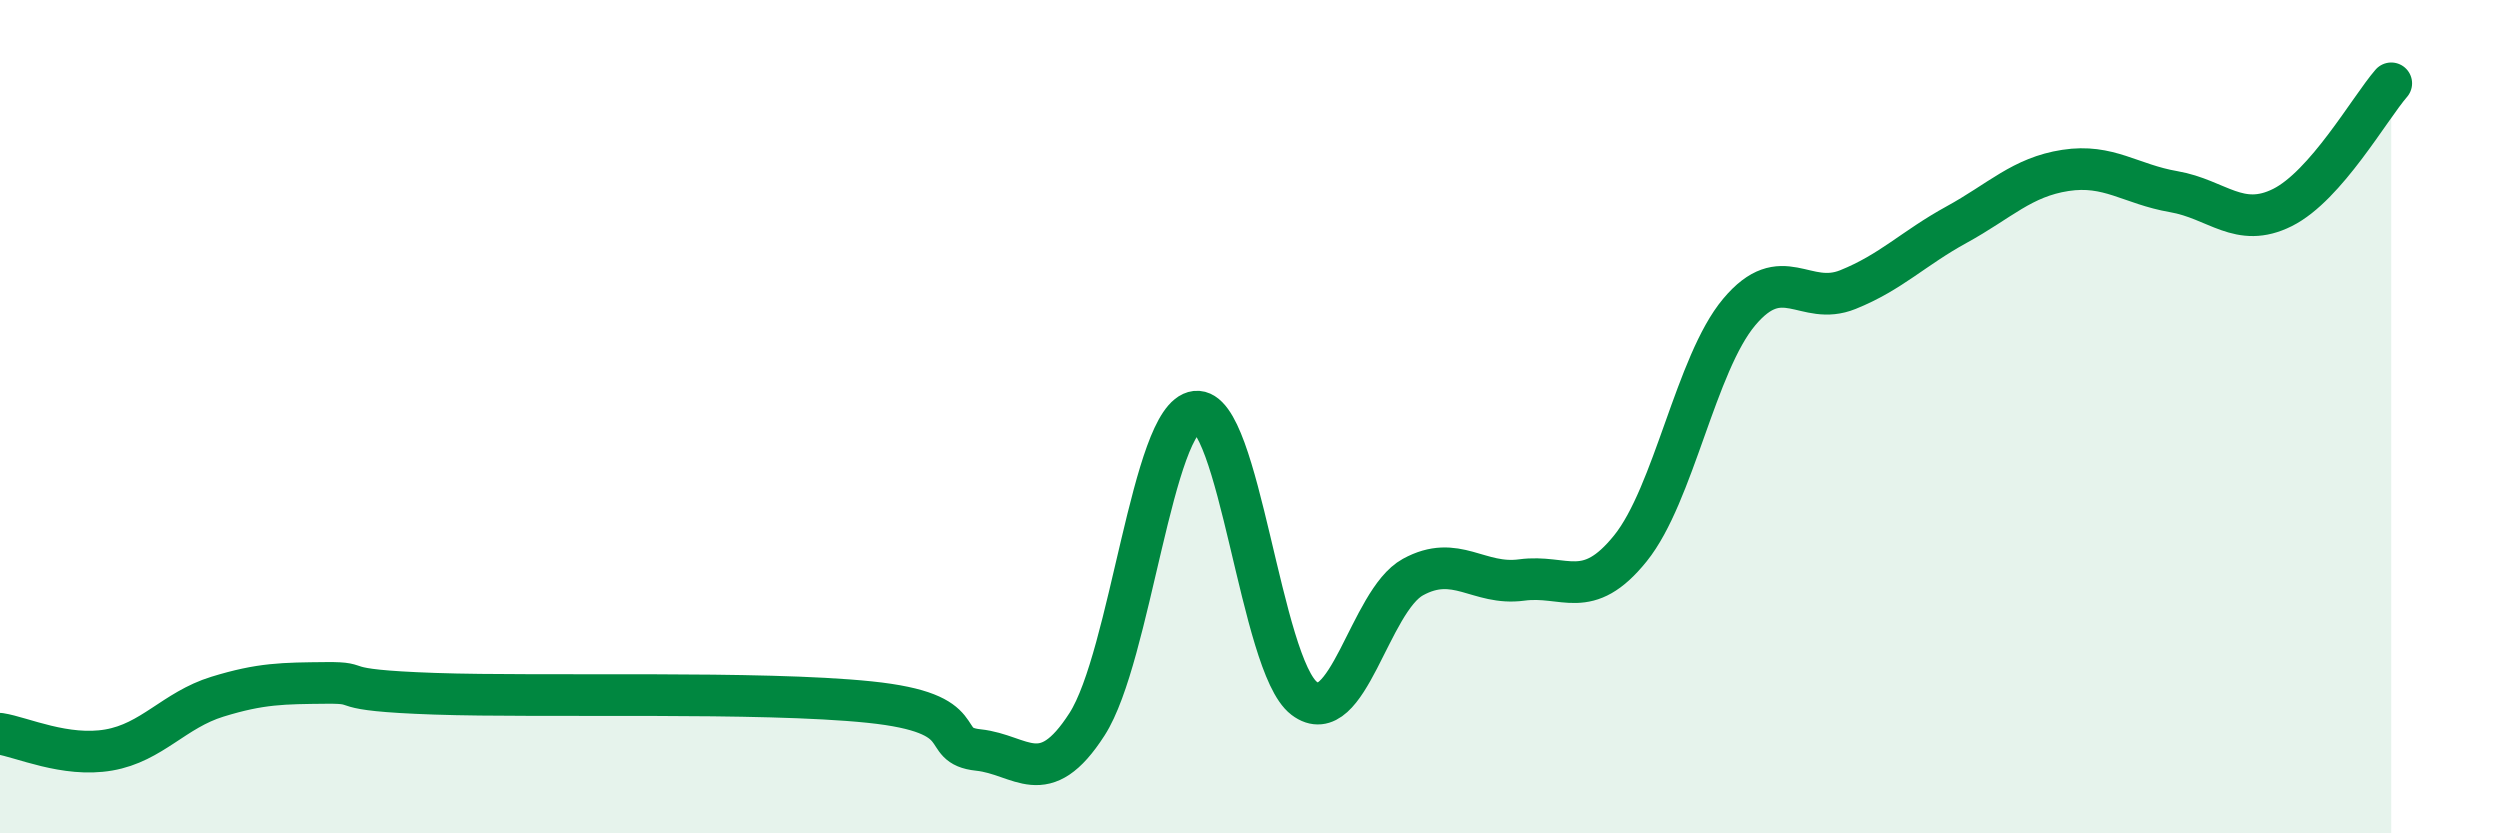
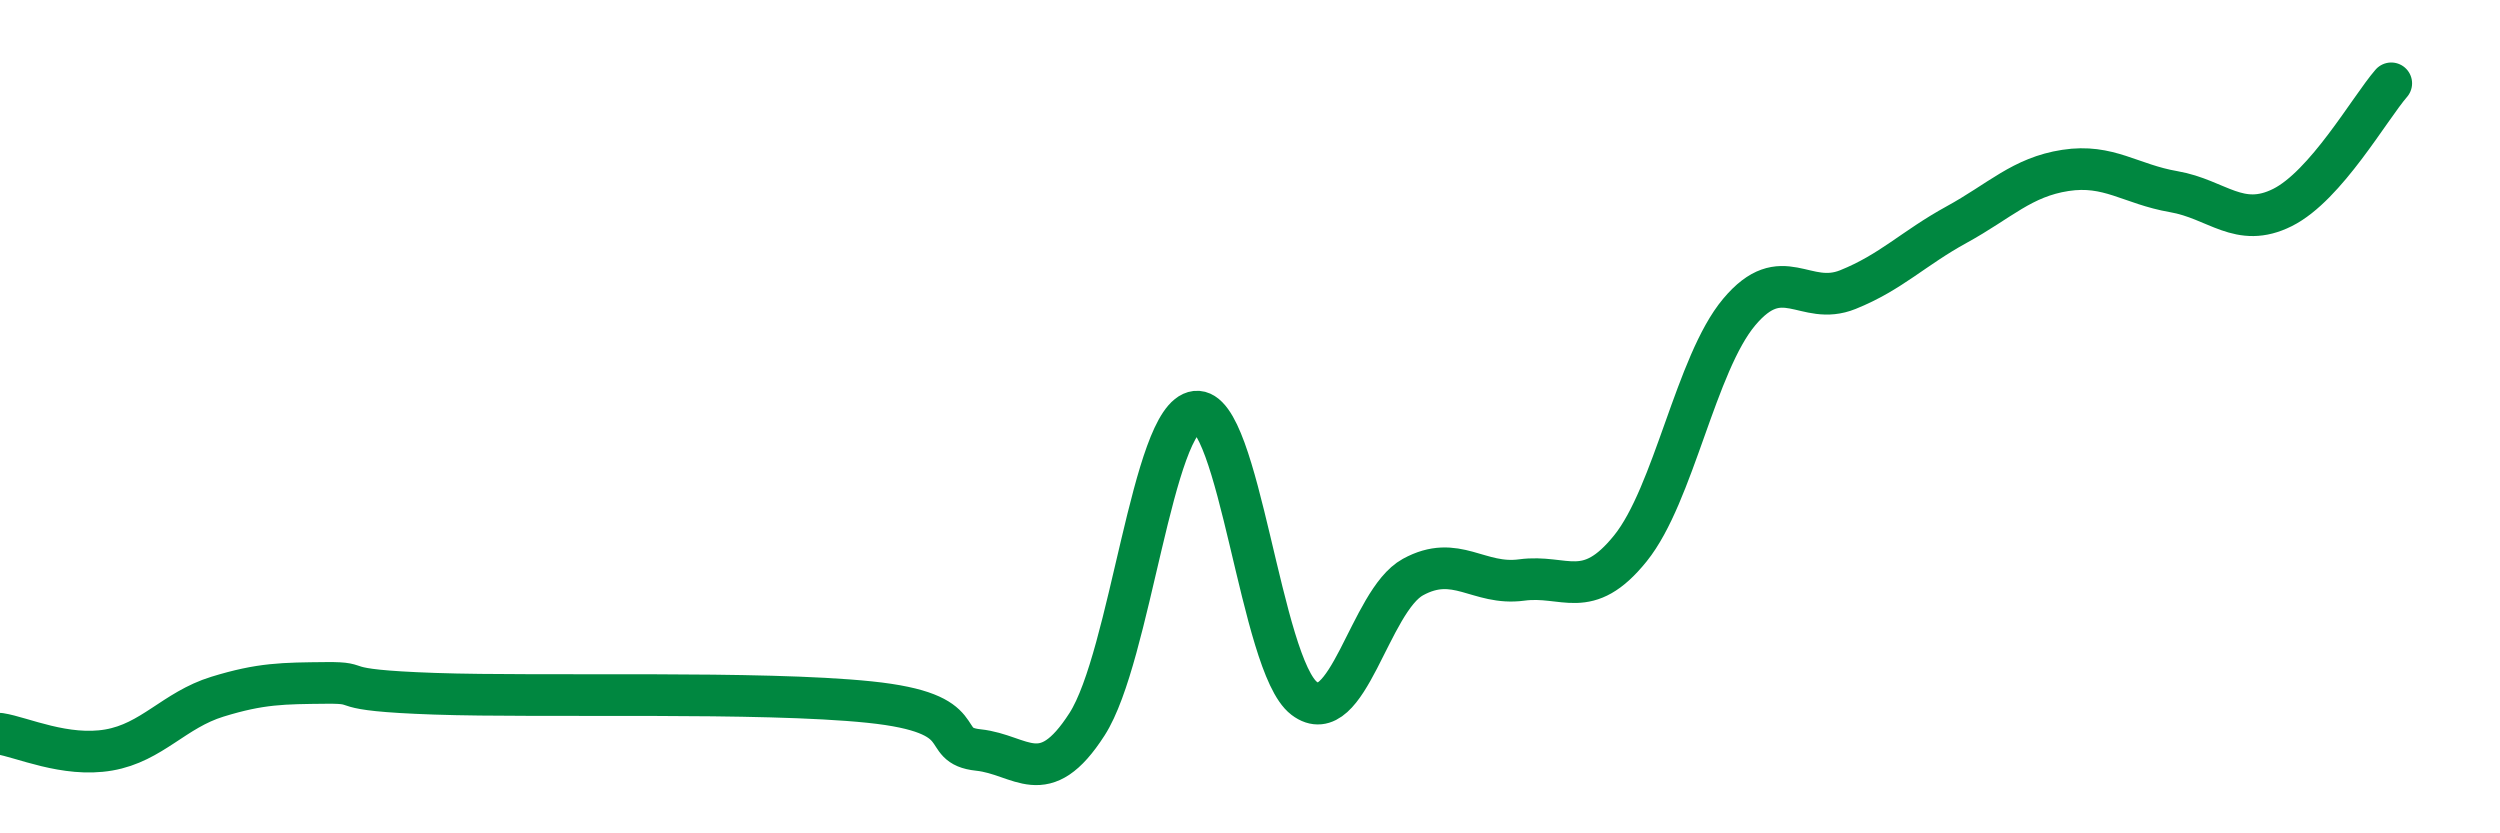
<svg xmlns="http://www.w3.org/2000/svg" width="60" height="20" viewBox="0 0 60 20">
-   <path d="M 0,17.61 C 0.52,17.69 1.57,18.18 2.61,18 C 3.65,17.82 4.18,17.04 5.22,16.72 C 6.26,16.4 6.79,16.4 7.83,16.39 C 8.87,16.38 7.82,16.56 10.43,16.65 C 13.04,16.74 18.26,16.58 20.87,16.85 C 23.48,17.12 22.44,17.89 23.48,18 C 24.52,18.11 25.05,19 26.09,17.38 C 27.13,15.76 27.66,10 28.7,9.88 C 29.74,9.76 30.26,15.97 31.3,16.76 C 32.34,17.55 32.87,14.42 33.91,13.85 C 34.95,13.28 35.48,14.06 36.52,13.92 C 37.56,13.78 38.09,14.45 39.13,13.16 C 40.17,11.87 40.7,8.73 41.74,7.49 C 42.78,6.25 43.31,7.37 44.35,6.95 C 45.39,6.53 45.92,5.96 46.96,5.39 C 48,4.82 48.53,4.25 49.57,4.09 C 50.61,3.93 51.13,4.42 52.17,4.6 C 53.21,4.78 53.74,5.5 54.78,4.98 C 55.82,4.46 56.87,2.6 57.39,2L57.39 20L0 20Z" fill="#008740" opacity="0.1" stroke-linecap="round" stroke-linejoin="round" />
  <path d="M 0,17.61 C 0.52,17.69 1.57,18.18 2.61,18 C 3.65,17.82 4.18,17.04 5.22,16.72 C 6.26,16.4 6.79,16.4 7.83,16.39 C 8.87,16.38 7.82,16.56 10.43,16.65 C 13.04,16.74 18.26,16.58 20.87,16.85 C 23.48,17.12 22.44,17.89 23.48,18 C 24.52,18.11 25.05,19 26.09,17.38 C 27.13,15.76 27.66,10 28.7,9.88 C 29.74,9.76 30.26,15.97 31.3,16.76 C 32.34,17.55 32.87,14.42 33.91,13.85 C 34.95,13.28 35.48,14.06 36.52,13.92 C 37.56,13.78 38.09,14.45 39.13,13.16 C 40.17,11.87 40.7,8.73 41.74,7.49 C 42.78,6.25 43.31,7.37 44.35,6.95 C 45.39,6.53 45.92,5.96 46.96,5.39 C 48,4.82 48.53,4.25 49.57,4.09 C 50.61,3.93 51.13,4.42 52.17,4.6 C 53.21,4.78 53.74,5.5 54.78,4.98 C 55.82,4.46 56.87,2.6 57.39,2" stroke="#008740" stroke-width="1" fill="none" stroke-linecap="round" stroke-linejoin="round" />
</svg>